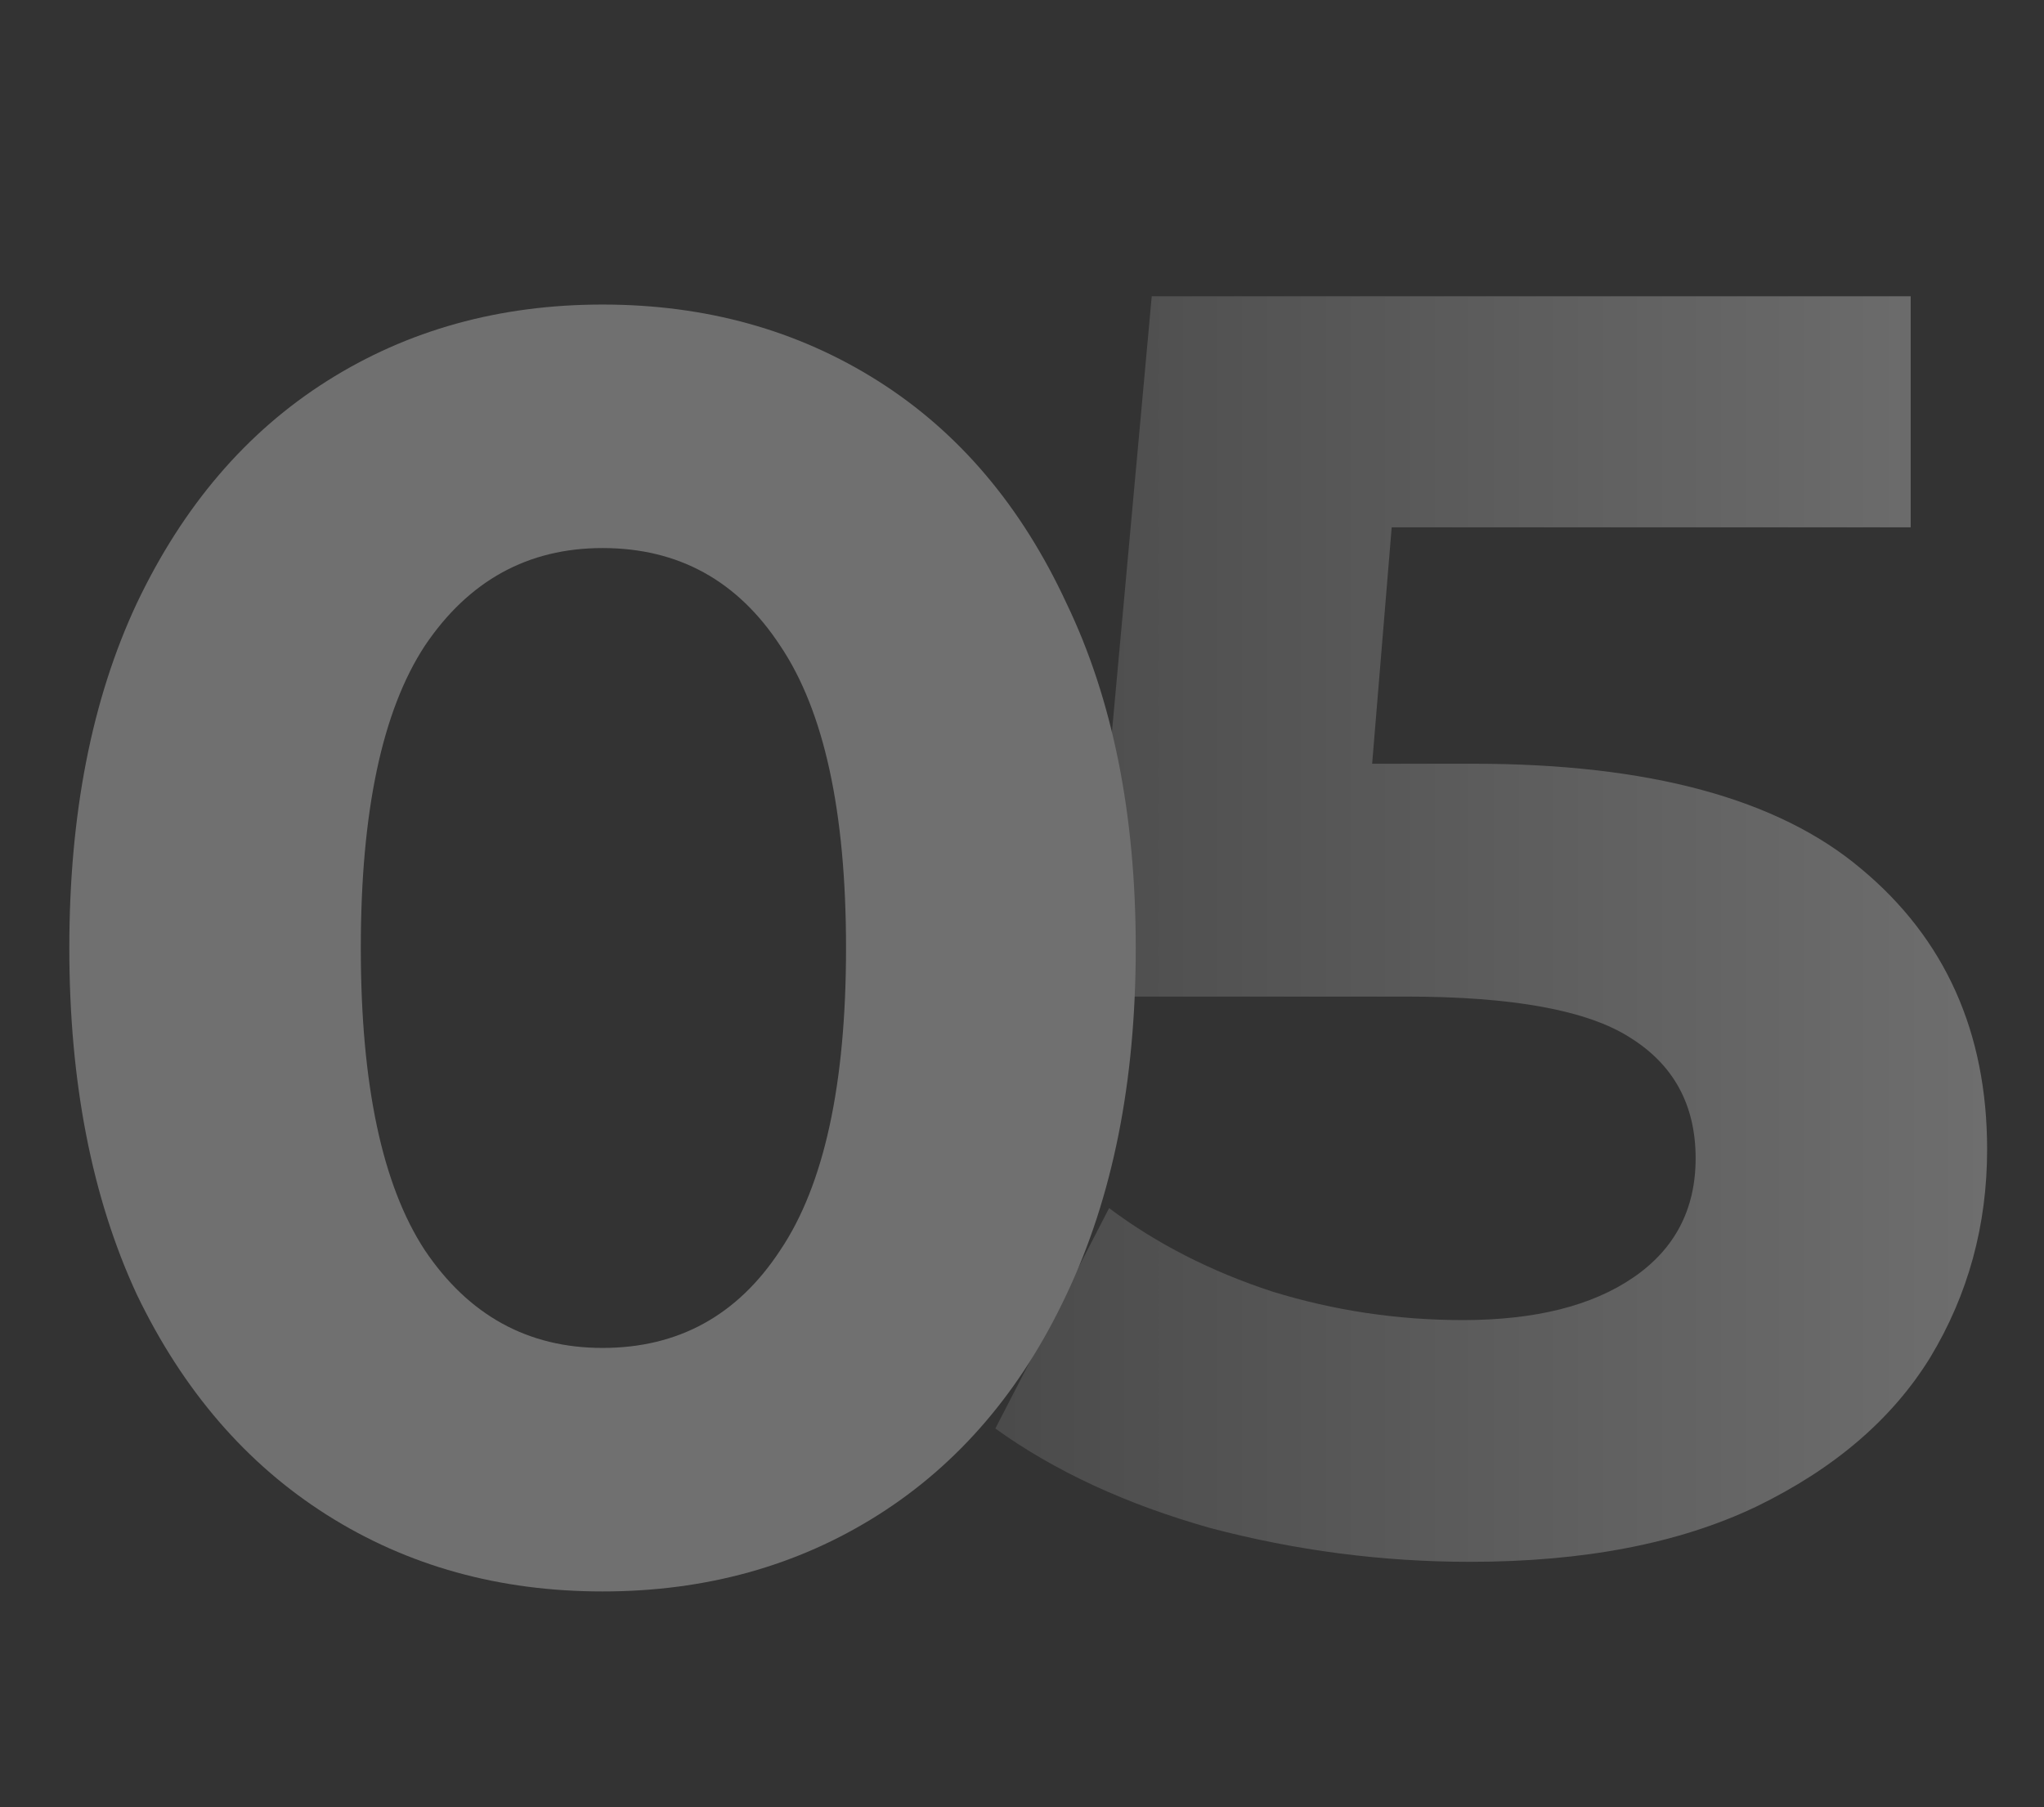
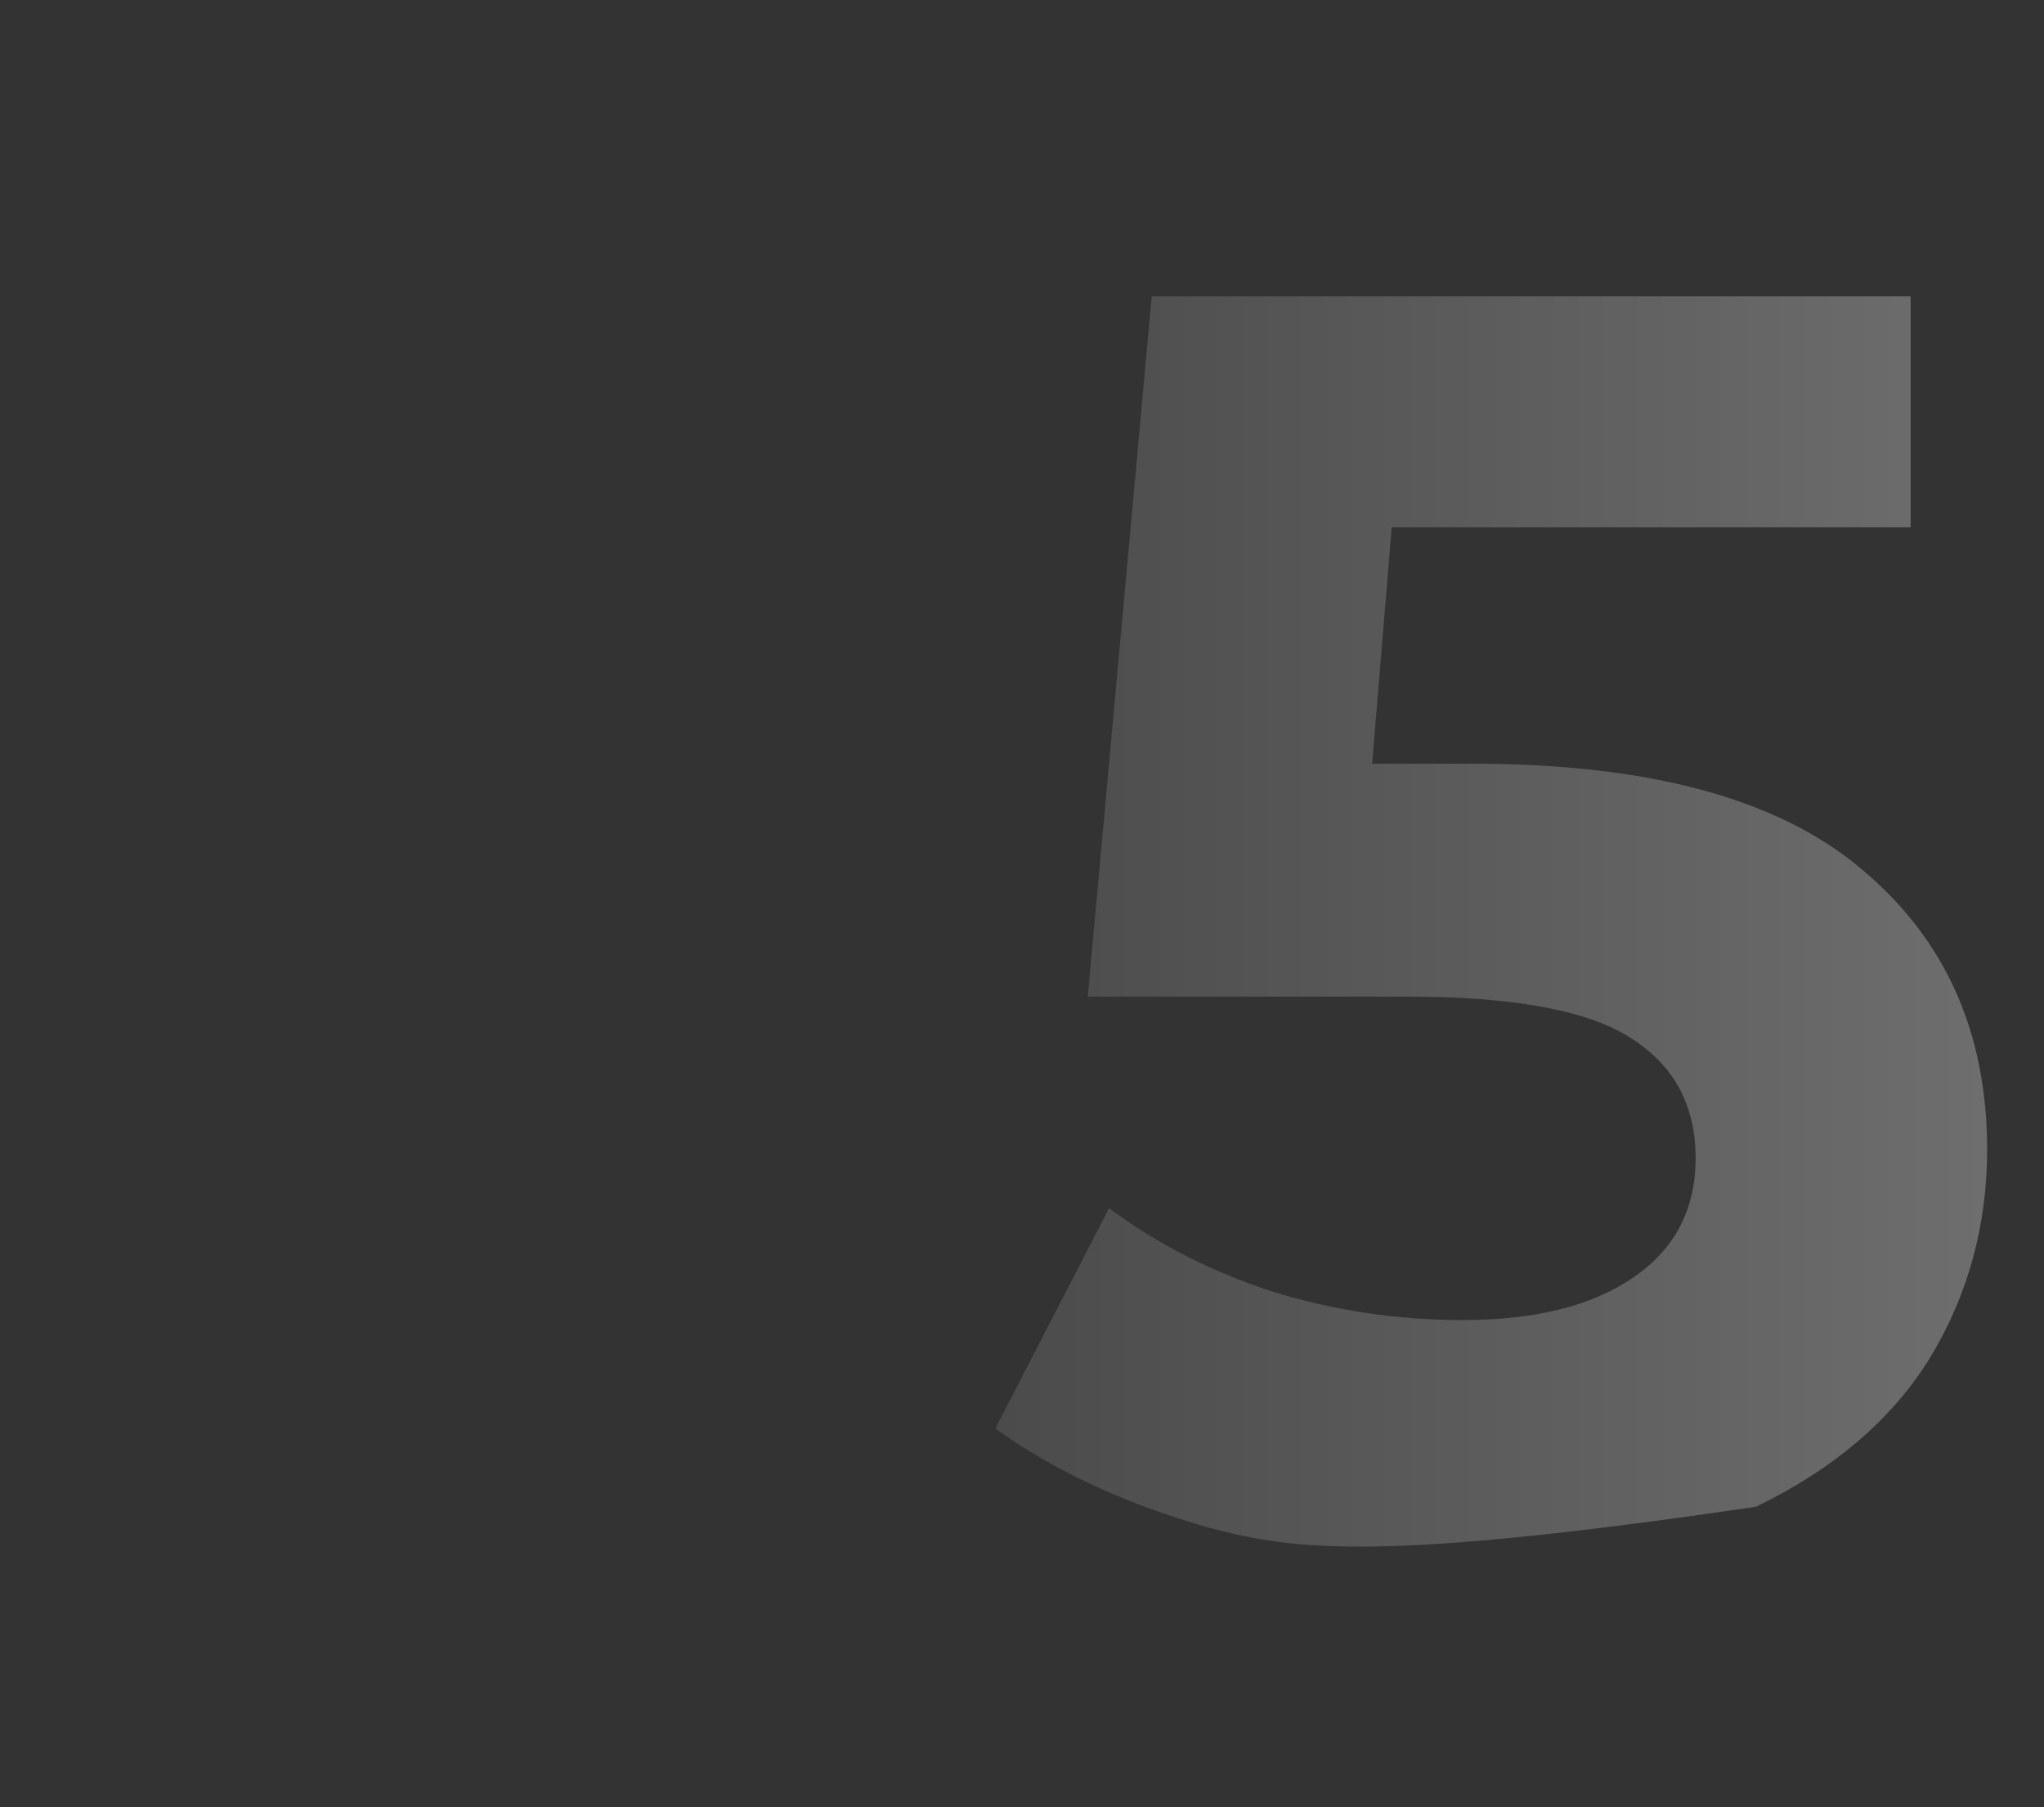
<svg xmlns="http://www.w3.org/2000/svg" width="69" height="61" viewBox="0 0 69 61" fill="none">
  <rect x="0" y="0" width="69" height="61" fill="#333333" stroke="none" />
  <g opacity="0.3">
-     <path d="M49.74 25.78C55.66 25.78 60.02 26.96 62.82 29.32C65.66 31.68 67.08 34.84 67.08 38.8C67.08 41.36 66.44 43.7 65.16 45.82C63.88 47.9 61.92 49.58 59.28 50.86C56.68 52.1 53.46 52.72 49.62 52.72C46.66 52.72 43.74 52.34 40.86 51.58C38.02 50.78 35.6 49.66 33.6 48.22L37.44 40.78C39.04 41.98 40.88 42.92 42.96 43.6C45.04 44.24 47.18 44.56 49.38 44.56C51.82 44.56 53.74 44.08 55.14 43.12C56.54 42.16 57.24 40.82 57.24 39.1C57.24 37.3 56.5 35.94 55.02 35.02C53.58 34.1 51.06 33.64 47.46 33.64H36.72L38.88 10H64.5V17.8H46.98L46.32 25.78H49.74Z" fill="url(#paint0_linear_3_1336)" />
-     <path d="M20.34 53.72C16.86 53.72 13.76 52.86 11.04 51.14C8.32 49.42 6.18 46.94 4.62 43.7C3.1 40.42 2.34 36.52 2.34 32C2.34 27.48 3.1 23.6 4.62 20.36C6.18 17.08 8.32 14.58 11.04 12.86C13.76 11.14 16.86 10.28 20.34 10.28C23.82 10.28 26.92 11.14 29.64 12.86C32.36 14.58 34.48 17.08 36 20.36C37.56 23.6 38.34 27.48 38.34 32C38.34 36.52 37.56 40.42 36 43.7C34.48 46.94 32.36 49.42 29.64 51.14C26.92 52.86 23.82 53.72 20.34 53.72ZM20.34 45.5C22.9 45.5 24.9 44.4 26.34 42.2C27.82 40 28.56 36.6 28.56 32C28.56 27.4 27.82 24 26.34 21.8C24.9 19.6 22.9 18.5 20.34 18.5C17.82 18.5 15.82 19.6 14.34 21.8C12.9 24 12.18 27.4 12.18 32C12.18 36.6 12.9 40 14.34 42.2C15.82 44.4 17.82 45.5 20.34 45.5Z" fill="white" />
+     <path d="M49.74 25.78C55.66 25.78 60.02 26.96 62.82 29.32C65.66 31.68 67.08 34.84 67.08 38.8C67.08 41.36 66.44 43.7 65.16 45.82C63.88 47.9 61.92 49.58 59.28 50.86C46.66 52.72 43.74 52.34 40.86 51.58C38.02 50.78 35.6 49.66 33.6 48.22L37.44 40.78C39.04 41.98 40.88 42.92 42.96 43.6C45.04 44.24 47.18 44.56 49.38 44.56C51.82 44.56 53.74 44.08 55.14 43.12C56.54 42.16 57.24 40.82 57.24 39.1C57.24 37.3 56.5 35.94 55.02 35.02C53.58 34.1 51.06 33.64 47.46 33.64H36.72L38.88 10H64.5V17.8H46.98L46.32 25.78H49.74Z" fill="url(#paint0_linear_3_1336)" />
  </g>
  <defs>
    <linearGradient id="paint0_linear_3_1336" x1="69" y1="30" x2="33" y2="30" gradientUnits="userSpaceOnUse">
      <stop stop-color="white" />
      <stop offset="1" stop-color="#808080" />
    </linearGradient>
  </defs>
</svg>